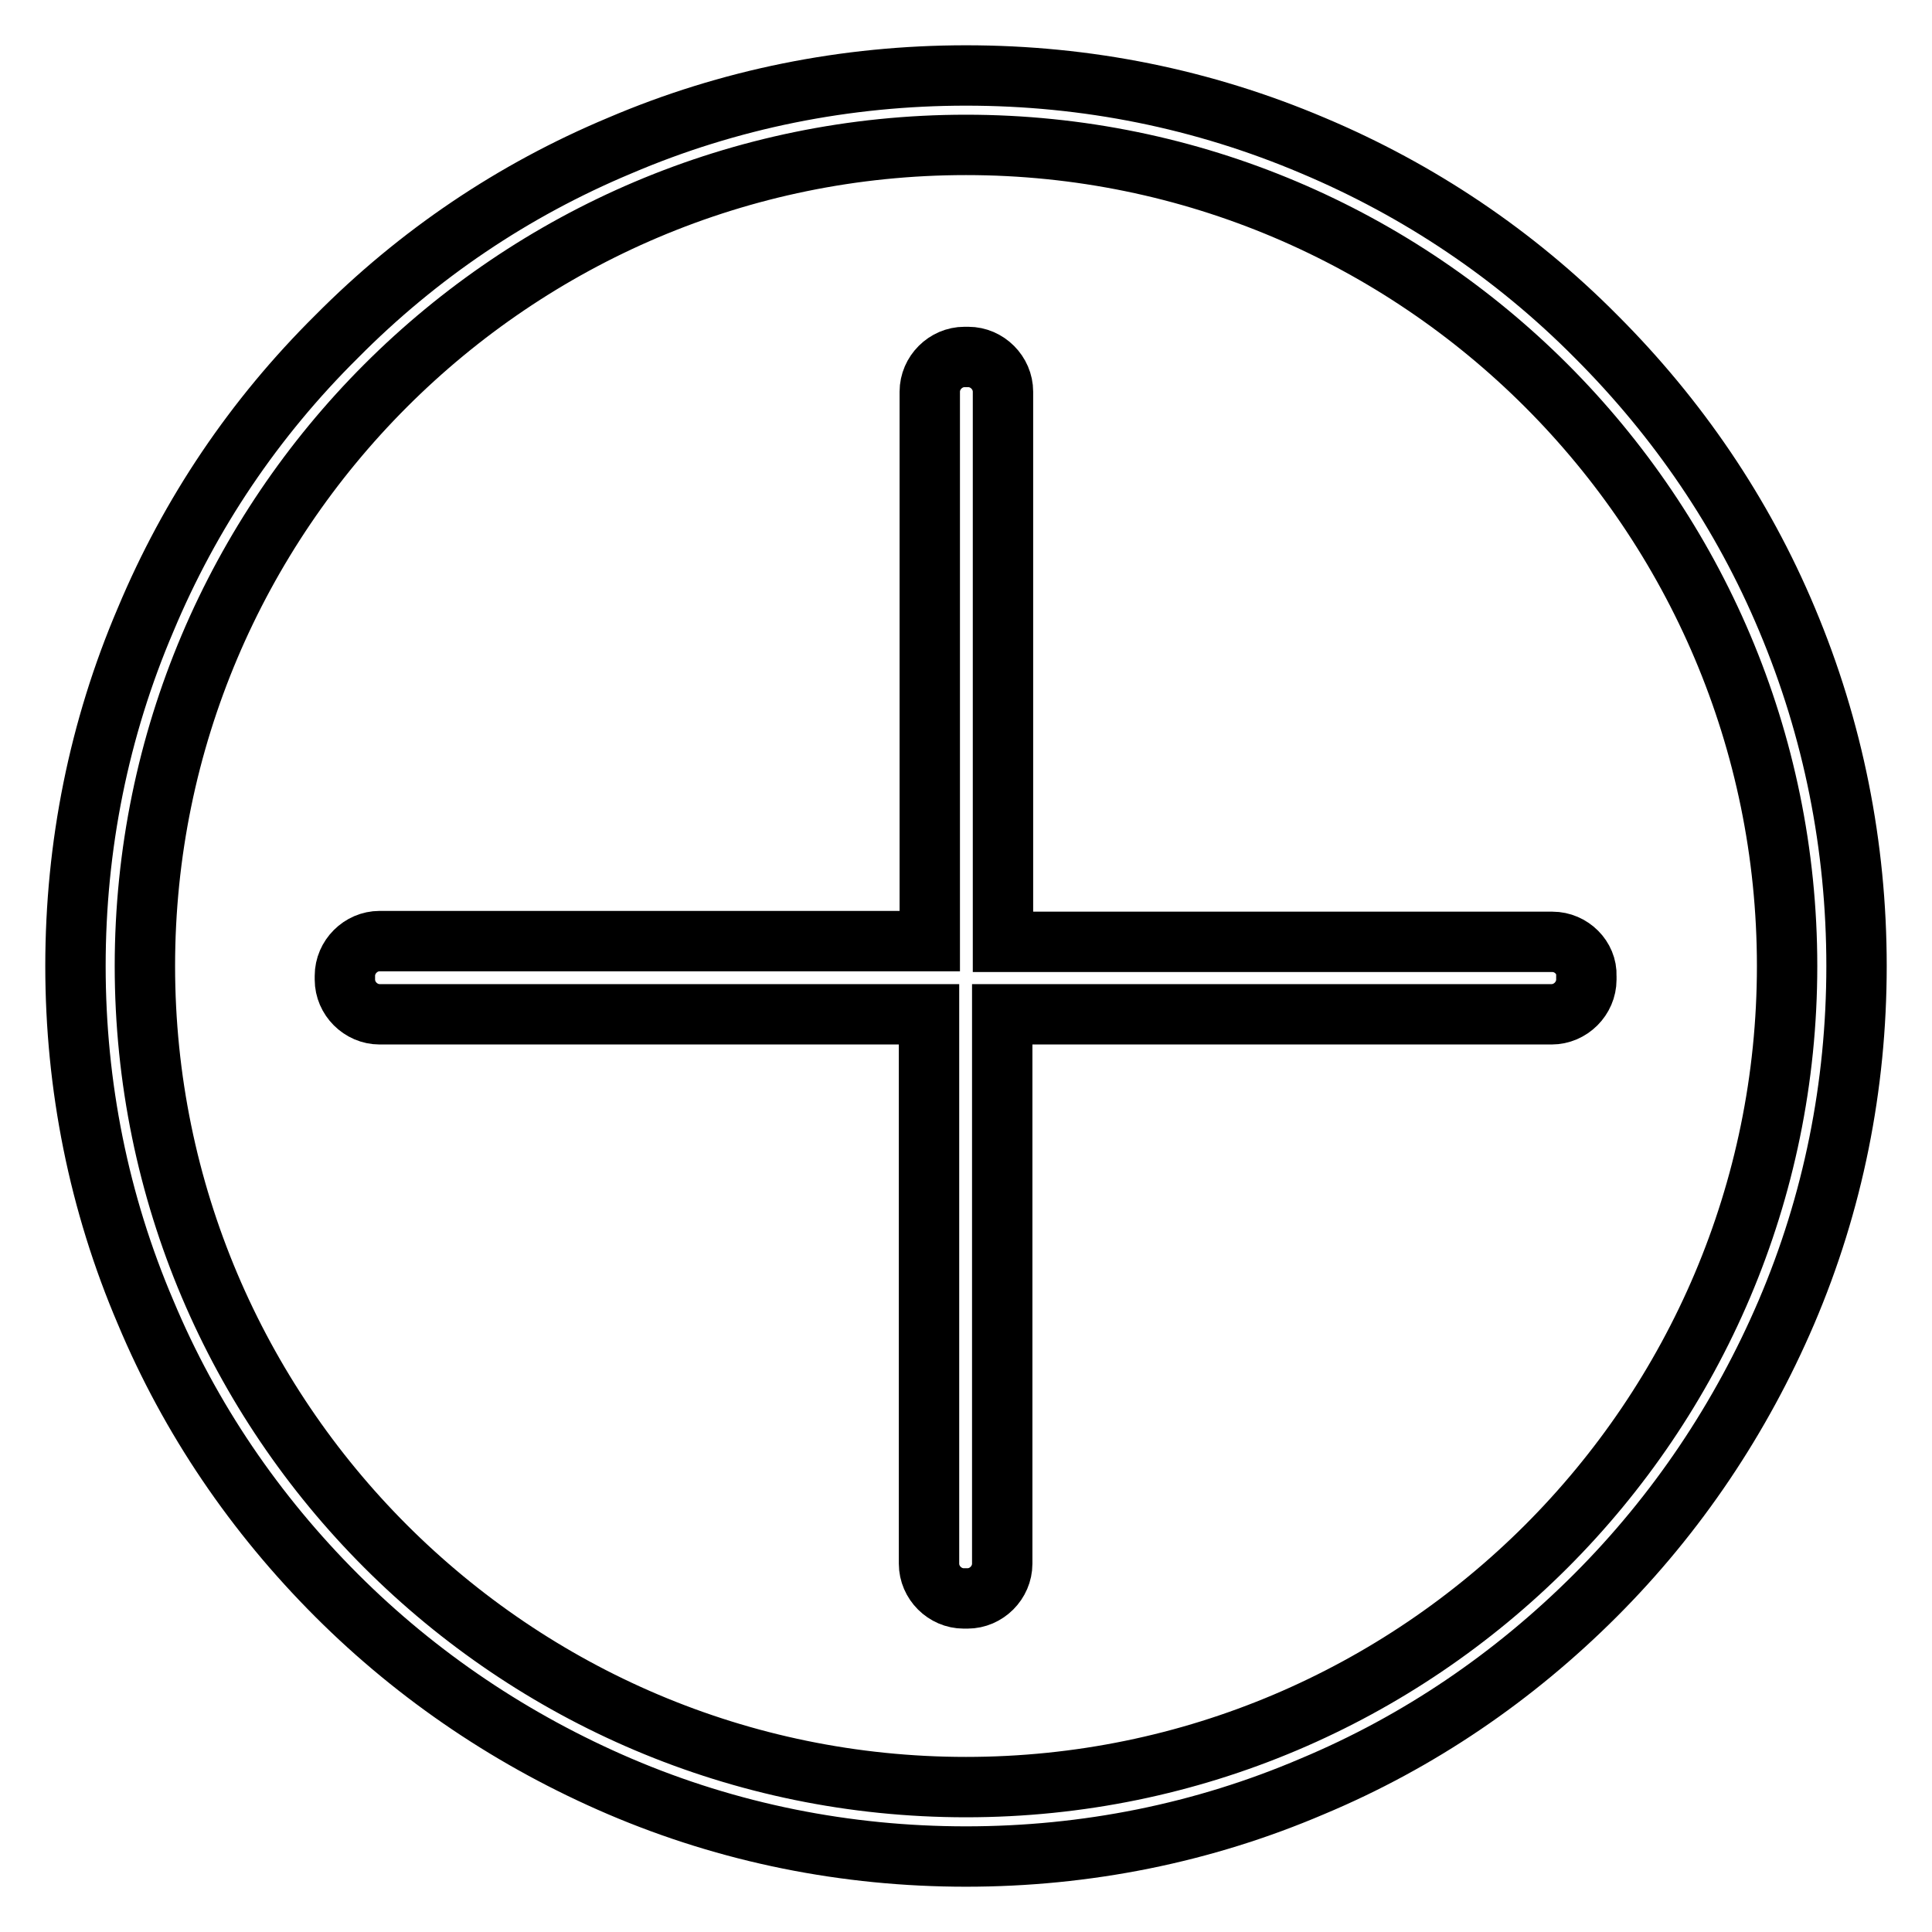
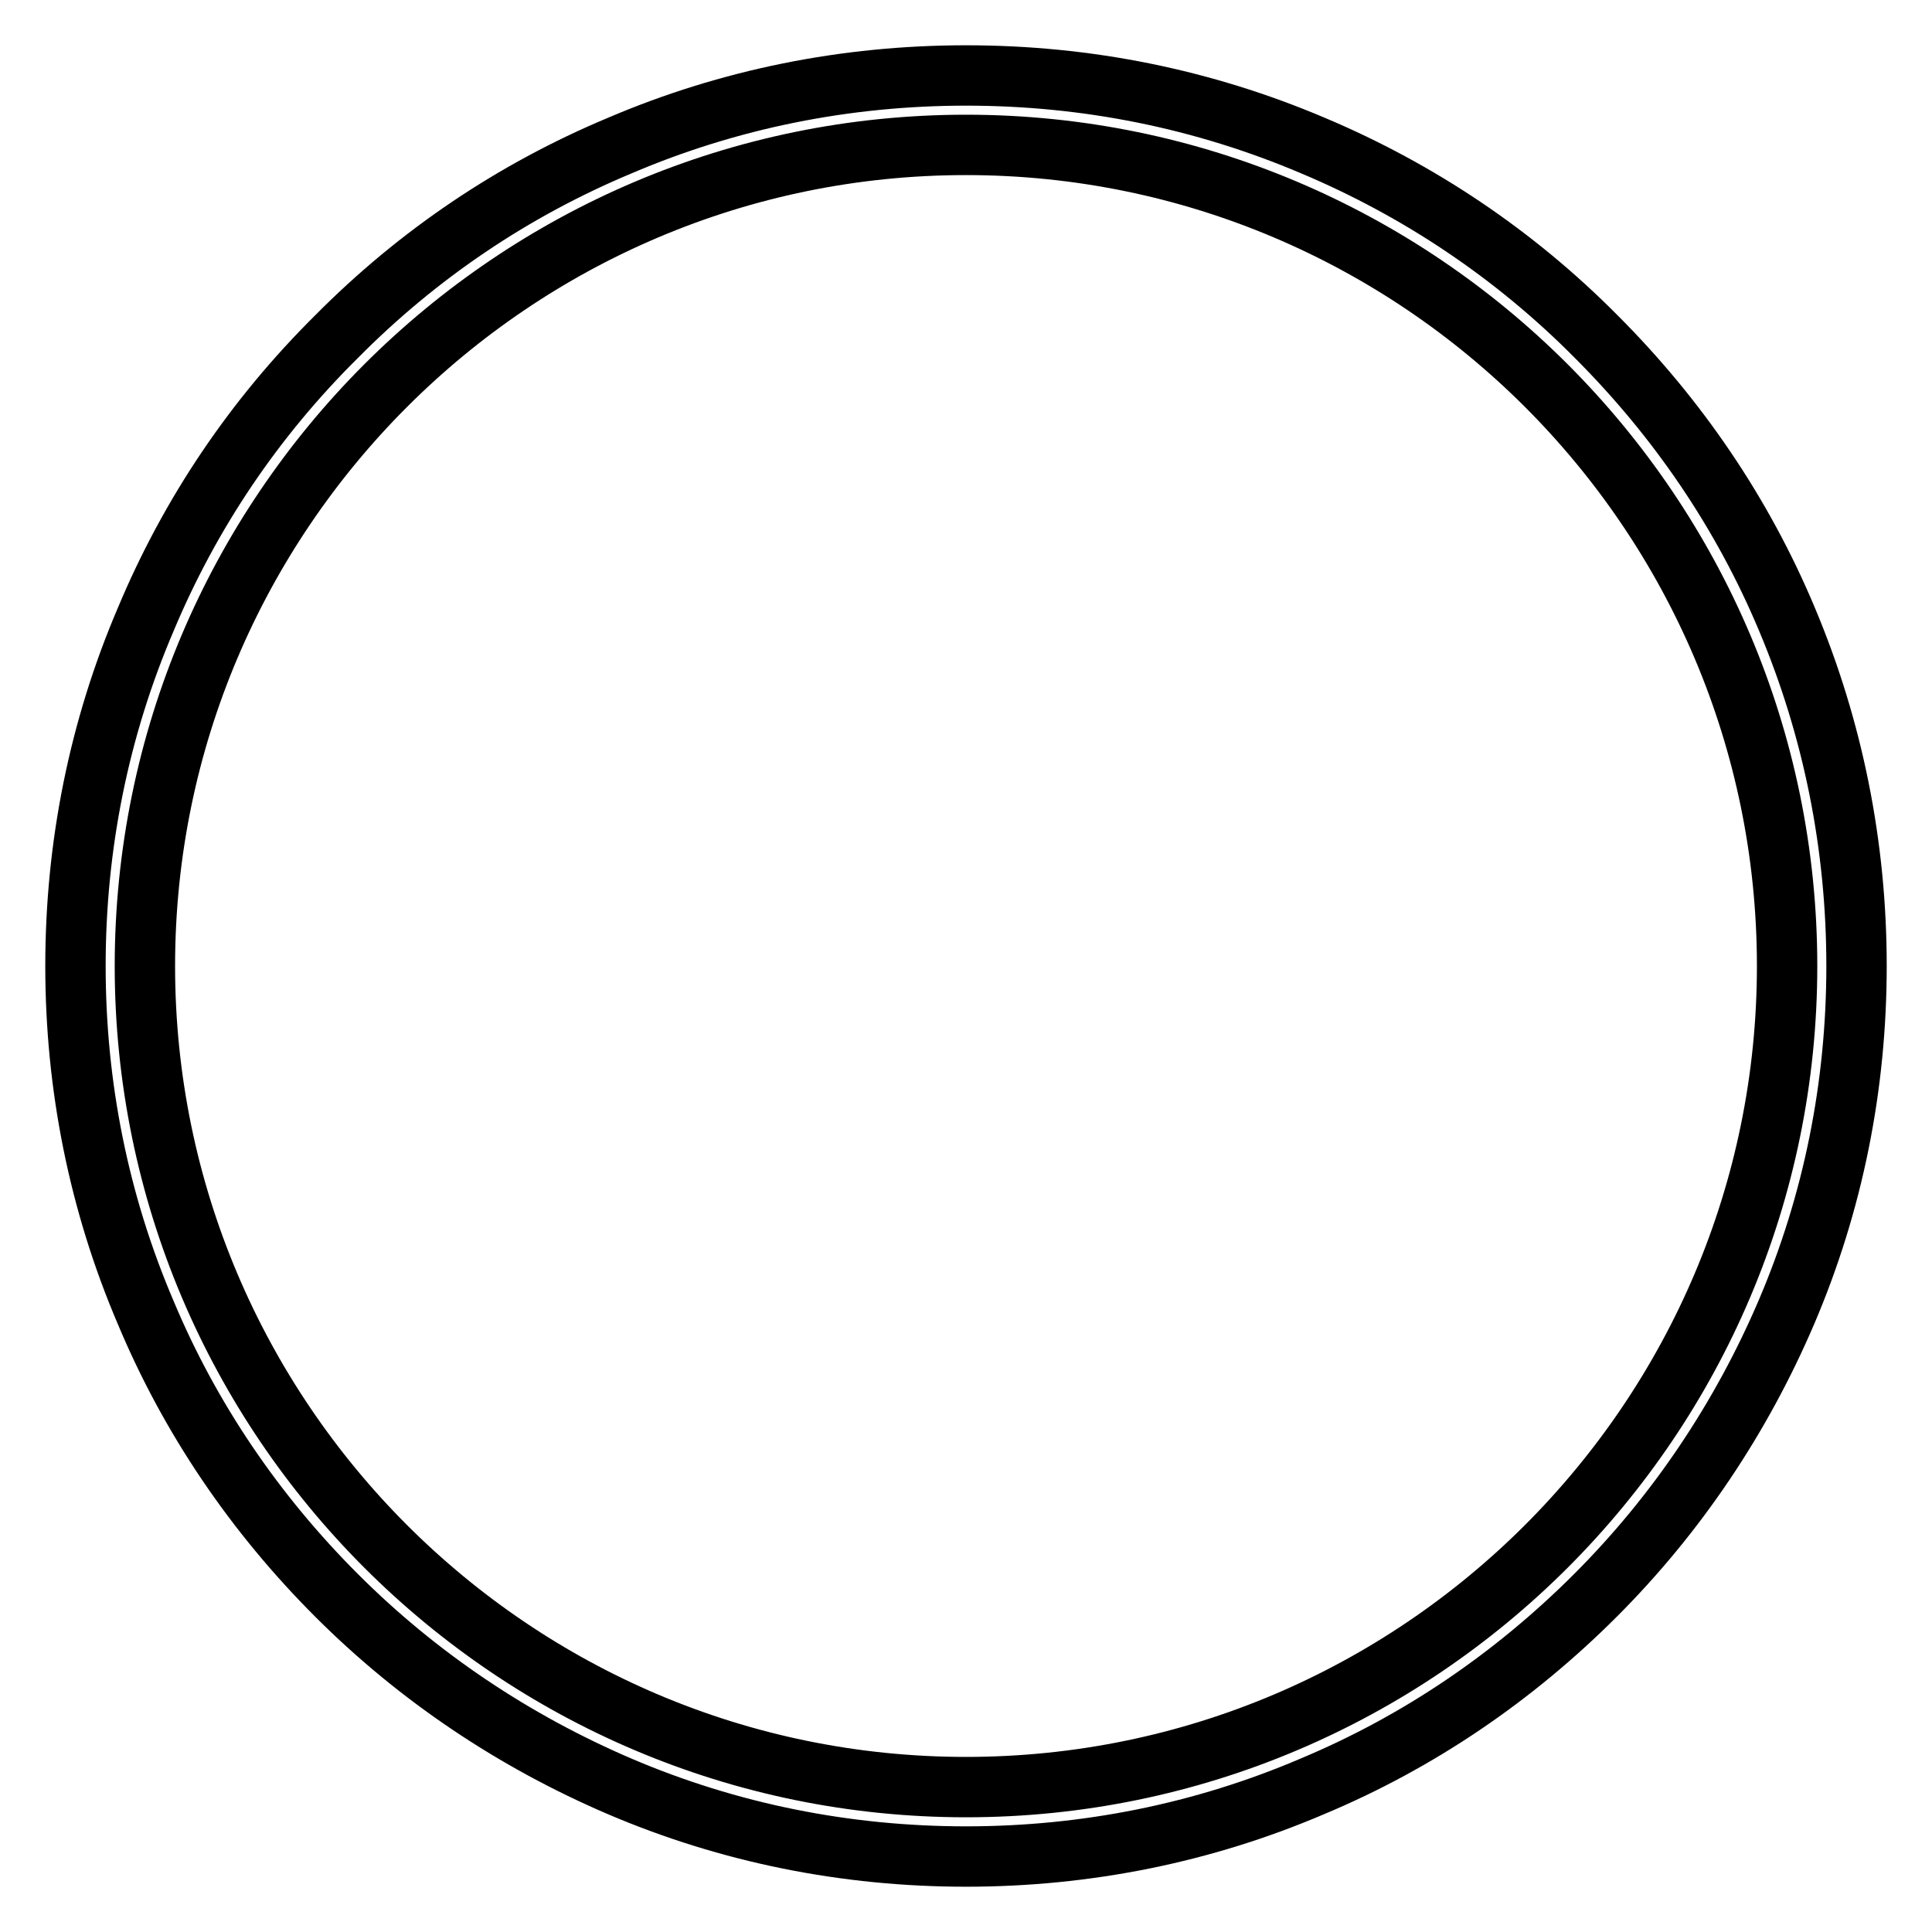
<svg xmlns="http://www.w3.org/2000/svg" version="1.1" x="0px" y="0px" viewBox="0 0 256 256" enable-background="new 0 0 256 256" xml:space="preserve">
  <g>
    <path stroke-width="8" fill-opacity="0" stroke="#000000" d="M236.8,82.1c-5.9-14.1-14.5-26.7-25.3-37.5C200.7,33.7,188,25.2,174,19.3C159.4,13.1,144,10,128,10 c-15.9,0-31.4,3.1-45.9,9.3C68,25.2,55.4,33.7,44.6,44.6C33.7,55.4,25.2,68,19.3,82.1c-6.2,14.5-9.3,30-9.3,45.9s3.1,31.4,9.3,45.9 c5.9,14.1,14.5,26.7,25.3,37.5c10.8,10.8,23.5,19.3,37.5,25.3c14.5,6.2,30,9.3,45.9,9.3c15.9,0,31.4-3.1,45.9-9.3 c14.1-5.9,26.7-14.5,37.5-25.3s19.3-23.5,25.3-37.5c6.2-14.5,9.3-30,9.3-45.9C246,112.1,242.9,96.6,236.8,82.1z M128,236.8 C68,236.8,19.2,188,19.2,128C19.2,68,68,19.2,128,19.2c60,0,108.8,48.8,108.8,108.8C236.8,188,188,236.8,128,236.8z" />
-     <path stroke-width="8" fill-opacity="0" stroke="#000000" d="M205.7,124.8h-72.8V51.9c0-2.5-2.1-4.6-4.6-4.6h-0.5c-2.5,0-4.6,2.1-4.6,4.6v72.8H50.3 c-2.5,0-4.6,2.1-4.6,4.6v0.5c0,2.5,2.1,4.6,4.6,4.6h72.8v72.8c0,2.5,2.1,4.6,4.6,4.6h0.5c2.5,0,4.6-2.1,4.6-4.6v-72.8h72.8 c2.5,0,4.6-2.1,4.6-4.6v-0.5C210.3,126.9,208.2,124.8,205.7,124.8z" />
  </g>
</svg>